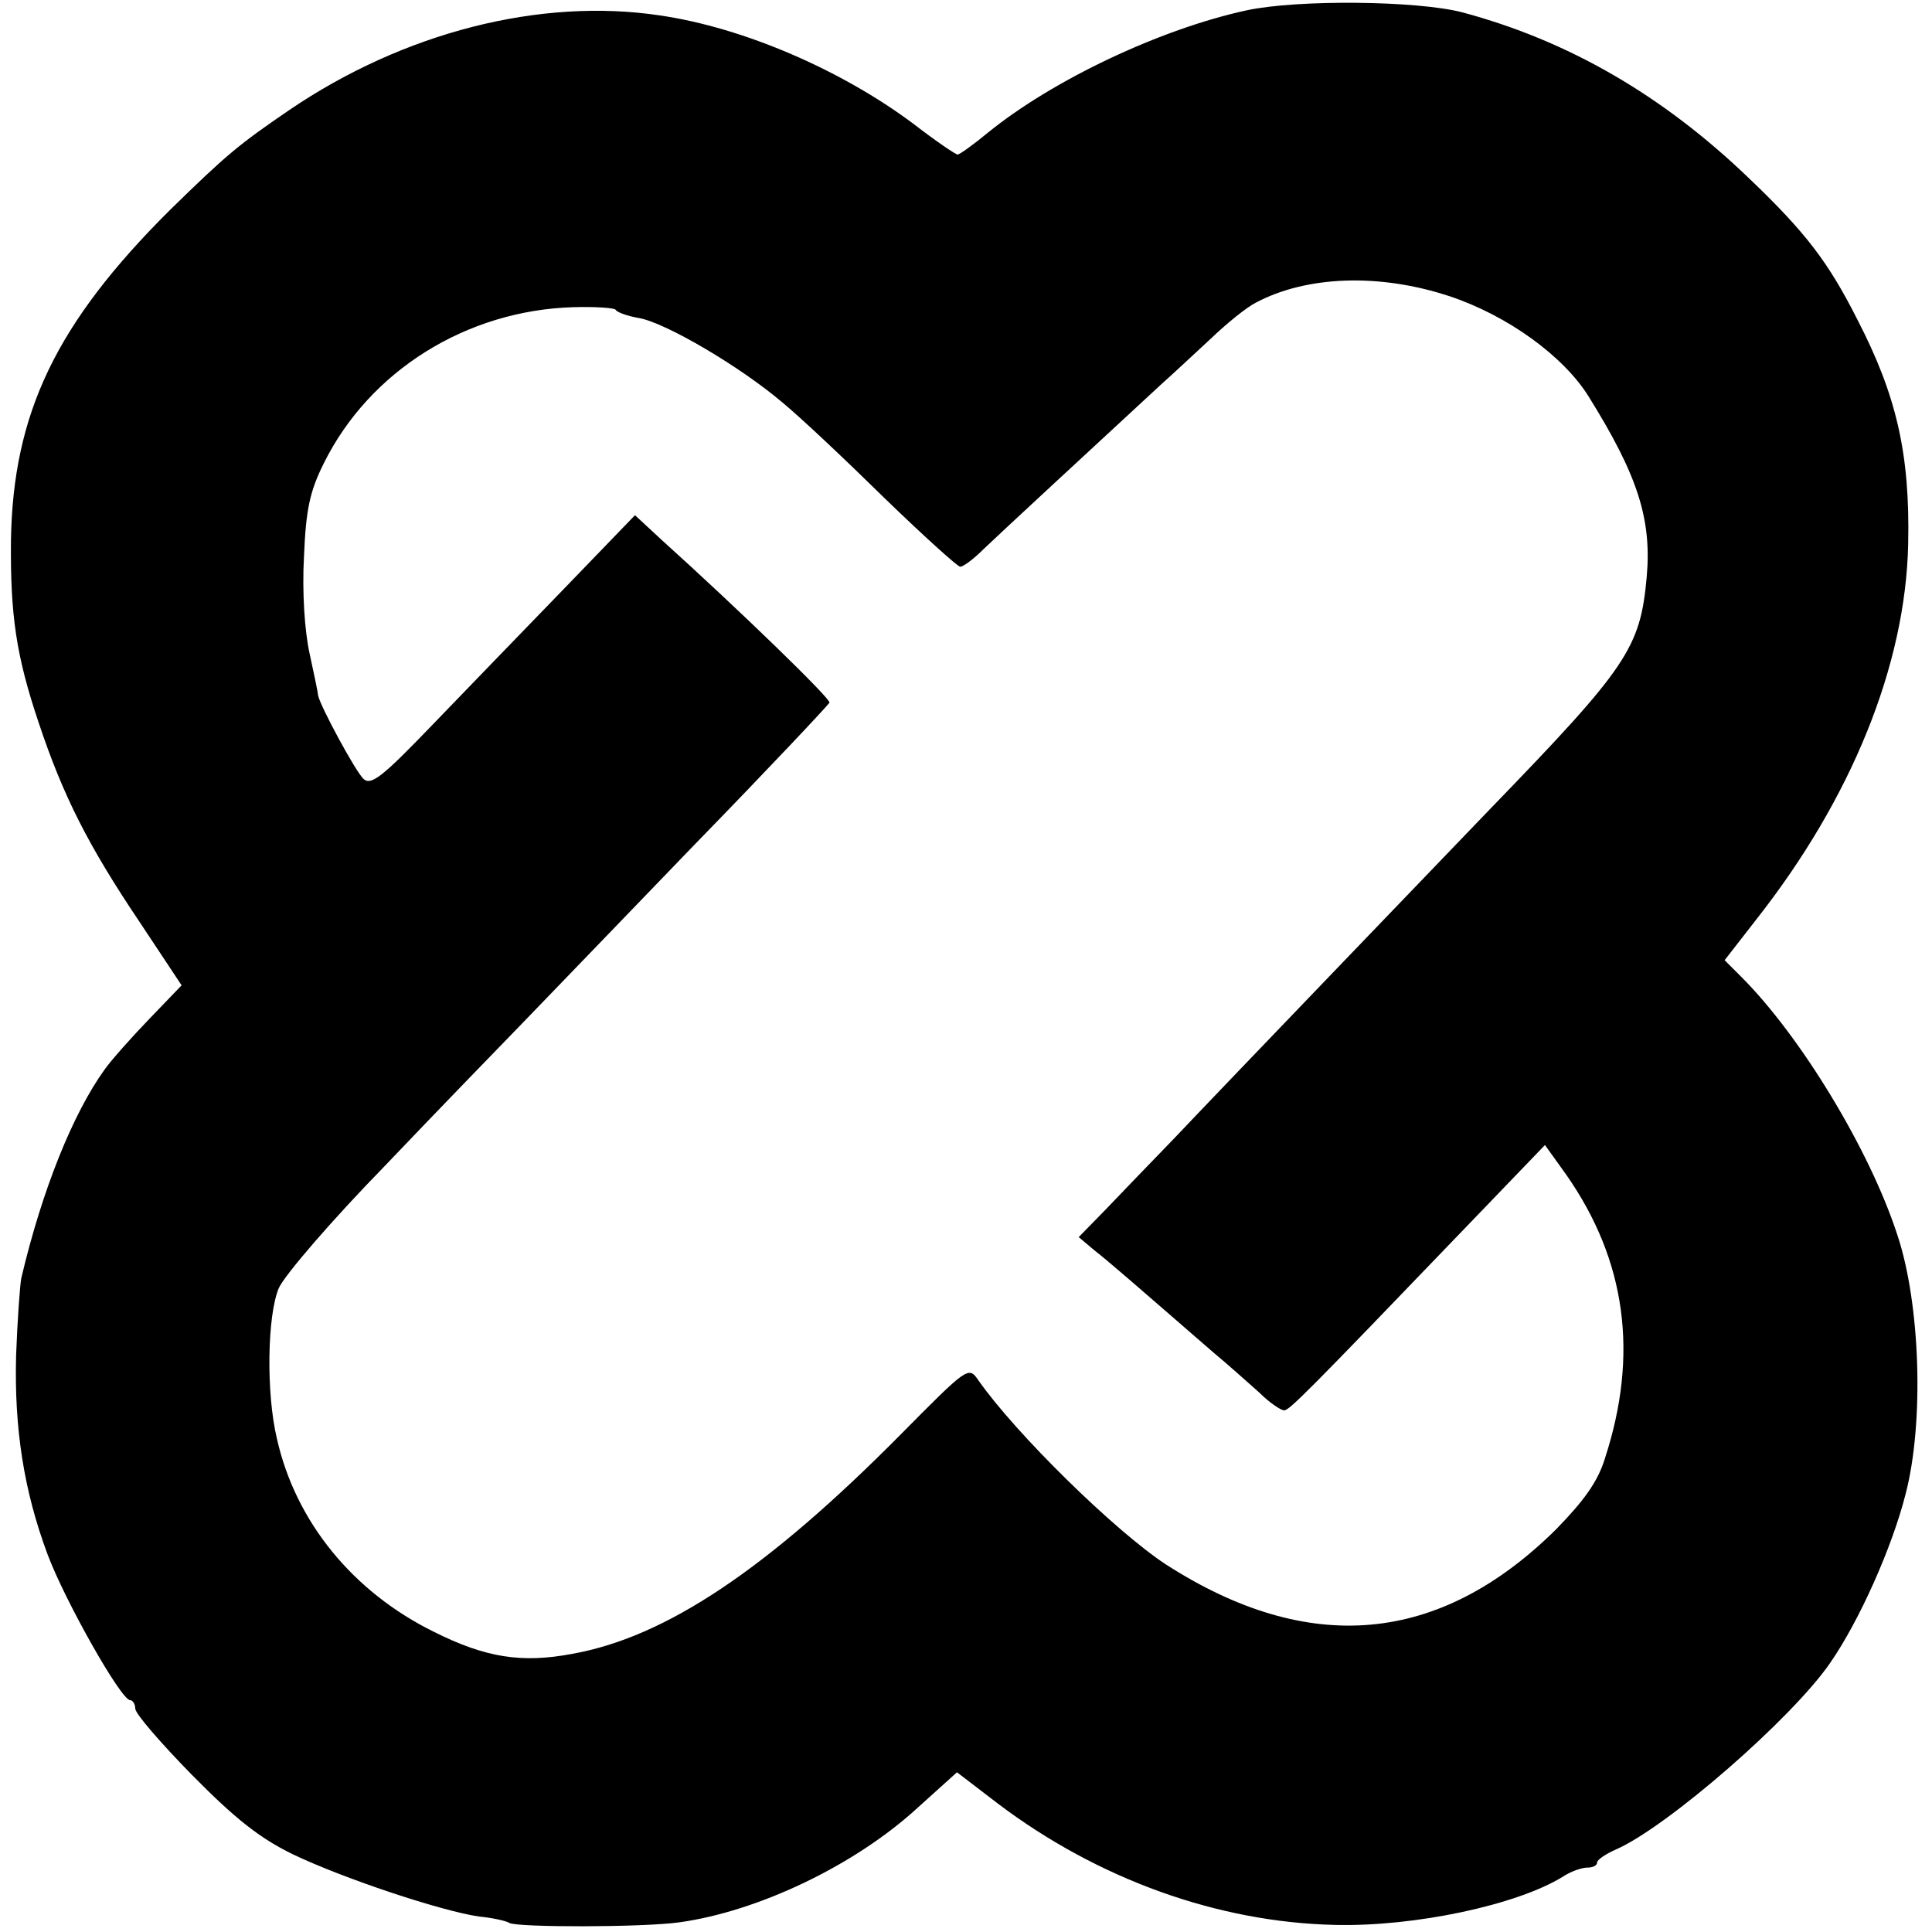
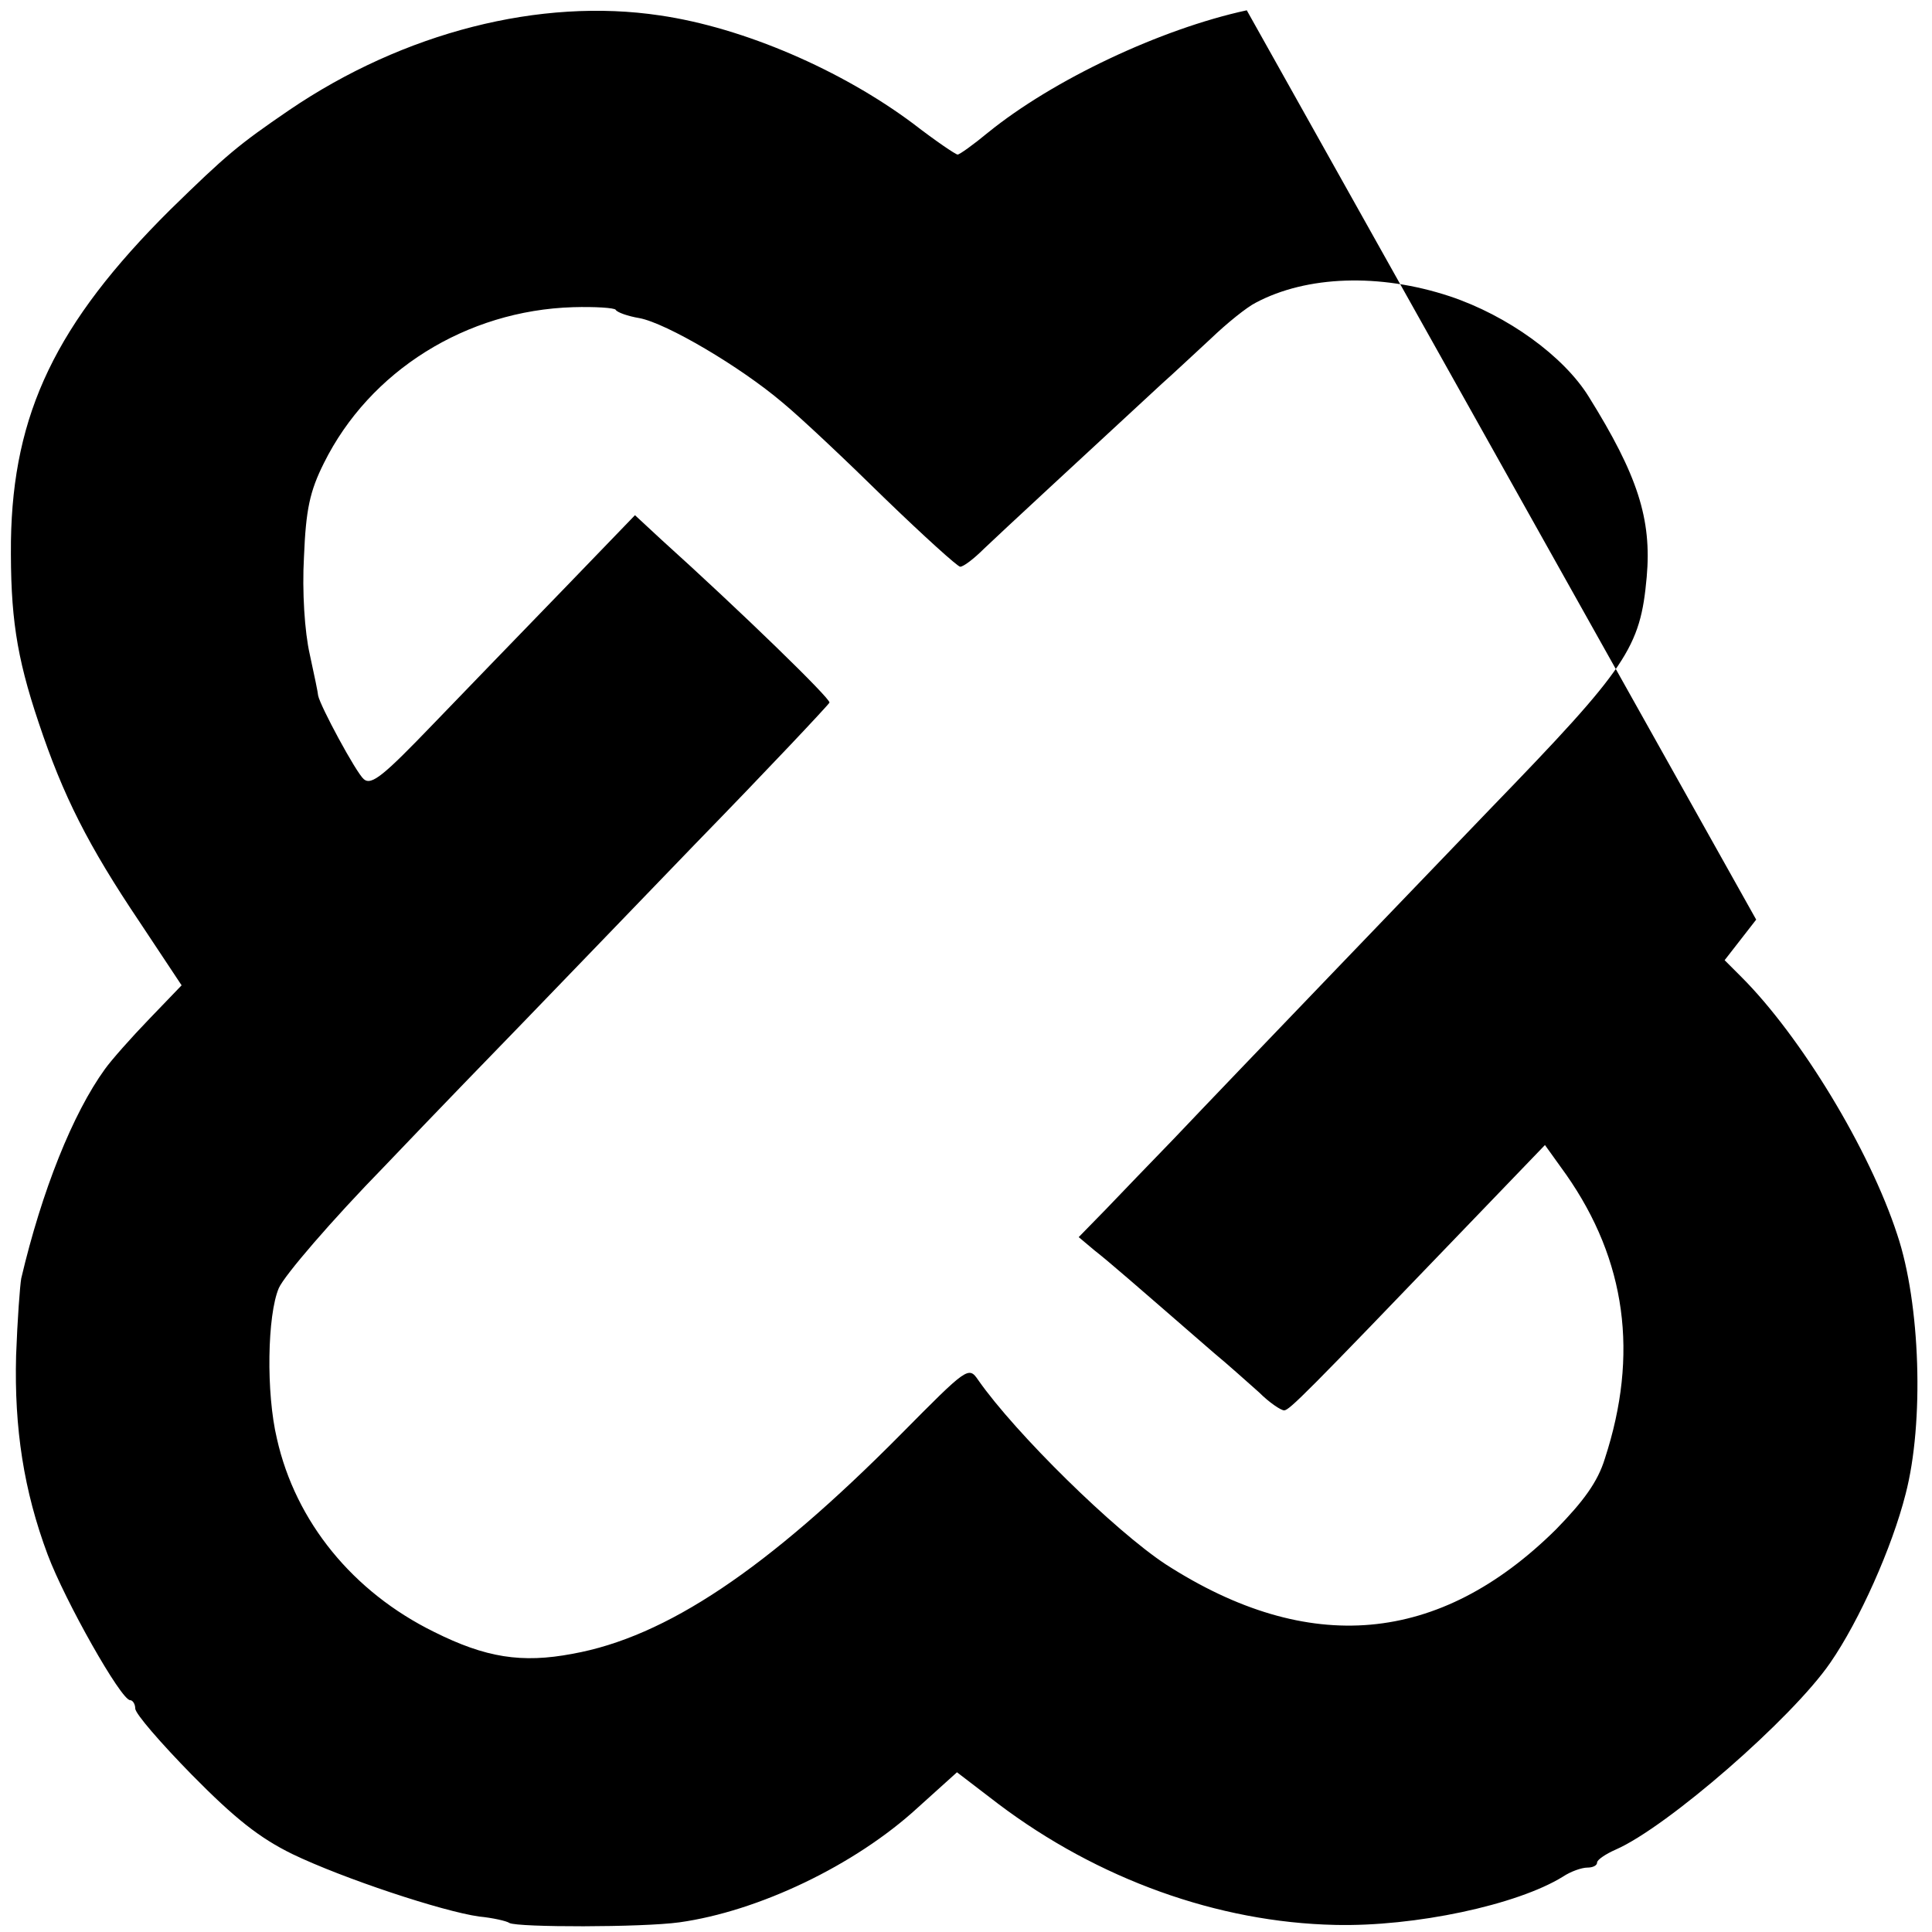
<svg xmlns="http://www.w3.org/2000/svg" version="1.0" width="300pt" height="300pt" viewBox="0 0 300 300" preserveAspectRatio="xMidYMid meet">
  <g transform="translate(0,300) scale(0.1,-0.1)" fill="#000000" stroke="none">
-     <path d="M1936 2984 c-134 -29 -301 -108 -402 -190 -23 -19 -44 -34 -47 -34 -3 0 -34 21 -69 48 -111 83 -263 149 -393 168 -186 28 -398 -26 -576 -147 -79 -54 -97 -69 -185 -155 -177 -176 -244 -316 -247 -514 -1 -115 8 -178 43 -282 38 -114 77 -191 157 -310 l65 -98 -50 -52 c-28 -29 -59 -64 -69 -78 -50 -69 -98 -189 -130 -325 -2 -11 -6 -65 -8 -120 -3 -113 12 -210 49 -309 27 -72 114 -226 128 -226 4 0 8 -6 8 -13 0 -8 40 -54 88 -103 67 -68 105 -98 156 -123 79 -38 233 -89 290 -97 21 -2 43 -7 47 -10 13 -7 206 -7 264 1 122 17 272 88 370 178 l61 55 64 -49 c155 -117 341 -184 523 -188 124 -3 283 31 354 75 12 8 29 14 38 14 8 0 15 3 15 8 0 4 13 13 29 20 80 35 274 204 333 290 45 65 96 179 117 262 29 111 23 296 -13 403 -43 132 -150 308 -242 400 l-26 26 49 63 c148 188 232 395 236 583 3 140 -18 231 -79 349 -45 89 -80 135 -168 219 -134 129 -281 214 -446 258 -70 18 -254 20 -334 3z m315 -444 c90 -30 177 -93 216 -156 76 -122 98 -190 90 -280 -10 -110 -29 -139 -242 -359 -71 -74 -403 -419 -493 -514 -35 -36 -82 -85 -105 -109 l-42 -43 25 -21 c23 -18 55 -46 184 -158 23 -19 54 -47 71 -62 16 -16 34 -28 39 -28 8 0 34 26 278 280 l127 132 33 -46 c93 -133 113 -279 60 -441 -11 -36 -33 -66 -76 -110 -181 -179 -384 -197 -606 -54 -79 52 -233 203 -291 286 -15 22 -17 20 -120 -84 -208 -210 -365 -315 -510 -341 -79 -15 -135 -6 -215 34 -126 62 -215 171 -244 300 -17 71 -15 192 3 234 9 20 82 105 164 189 81 85 177 184 213 221 36 37 157 163 270 280 113 116 206 215 208 219 2 6 -138 142 -261 253 l-41 38 -110 -114 c-61 -63 -153 -158 -204 -211 -76 -79 -95 -95 -107 -85 -12 10 -68 114 -71 130 0 3 -6 32 -13 64 -8 35 -12 98 -9 151 3 74 9 102 31 146 71 143 221 237 387 242 34 1 64 -1 66 -4 2 -4 19 -10 37 -13 42 -8 156 -75 222 -131 28 -23 99 -90 159 -149 60 -58 113 -106 117 -106 5 0 21 12 37 28 24 23 157 146 276 256 17 15 51 47 76 70 25 24 56 49 70 56 79 42 192 46 301 10z" />
+     <path d="M1936 2984 c-134 -29 -301 -108 -402 -190 -23 -19 -44 -34 -47 -34 -3 0 -34 21 -69 48 -111 83 -263 149 -393 168 -186 28 -398 -26 -576 -147 -79 -54 -97 -69 -185 -155 -177 -176 -244 -316 -247 -514 -1 -115 8 -178 43 -282 38 -114 77 -191 157 -310 l65 -98 -50 -52 c-28 -29 -59 -64 -69 -78 -50 -69 -98 -189 -130 -325 -2 -11 -6 -65 -8 -120 -3 -113 12 -210 49 -309 27 -72 114 -226 128 -226 4 0 8 -6 8 -13 0 -8 40 -54 88 -103 67 -68 105 -98 156 -123 79 -38 233 -89 290 -97 21 -2 43 -7 47 -10 13 -7 206 -7 264 1 122 17 272 88 370 178 l61 55 64 -49 c155 -117 341 -184 523 -188 124 -3 283 31 354 75 12 8 29 14 38 14 8 0 15 3 15 8 0 4 13 13 29 20 80 35 274 204 333 290 45 65 96 179 117 262 29 111 23 296 -13 403 -43 132 -150 308 -242 400 l-26 26 49 63 z m315 -444 c90 -30 177 -93 216 -156 76 -122 98 -190 90 -280 -10 -110 -29 -139 -242 -359 -71 -74 -403 -419 -493 -514 -35 -36 -82 -85 -105 -109 l-42 -43 25 -21 c23 -18 55 -46 184 -158 23 -19 54 -47 71 -62 16 -16 34 -28 39 -28 8 0 34 26 278 280 l127 132 33 -46 c93 -133 113 -279 60 -441 -11 -36 -33 -66 -76 -110 -181 -179 -384 -197 -606 -54 -79 52 -233 203 -291 286 -15 22 -17 20 -120 -84 -208 -210 -365 -315 -510 -341 -79 -15 -135 -6 -215 34 -126 62 -215 171 -244 300 -17 71 -15 192 3 234 9 20 82 105 164 189 81 85 177 184 213 221 36 37 157 163 270 280 113 116 206 215 208 219 2 6 -138 142 -261 253 l-41 38 -110 -114 c-61 -63 -153 -158 -204 -211 -76 -79 -95 -95 -107 -85 -12 10 -68 114 -71 130 0 3 -6 32 -13 64 -8 35 -12 98 -9 151 3 74 9 102 31 146 71 143 221 237 387 242 34 1 64 -1 66 -4 2 -4 19 -10 37 -13 42 -8 156 -75 222 -131 28 -23 99 -90 159 -149 60 -58 113 -106 117 -106 5 0 21 12 37 28 24 23 157 146 276 256 17 15 51 47 76 70 25 24 56 49 70 56 79 42 192 46 301 10z" />
  </g>
</svg>